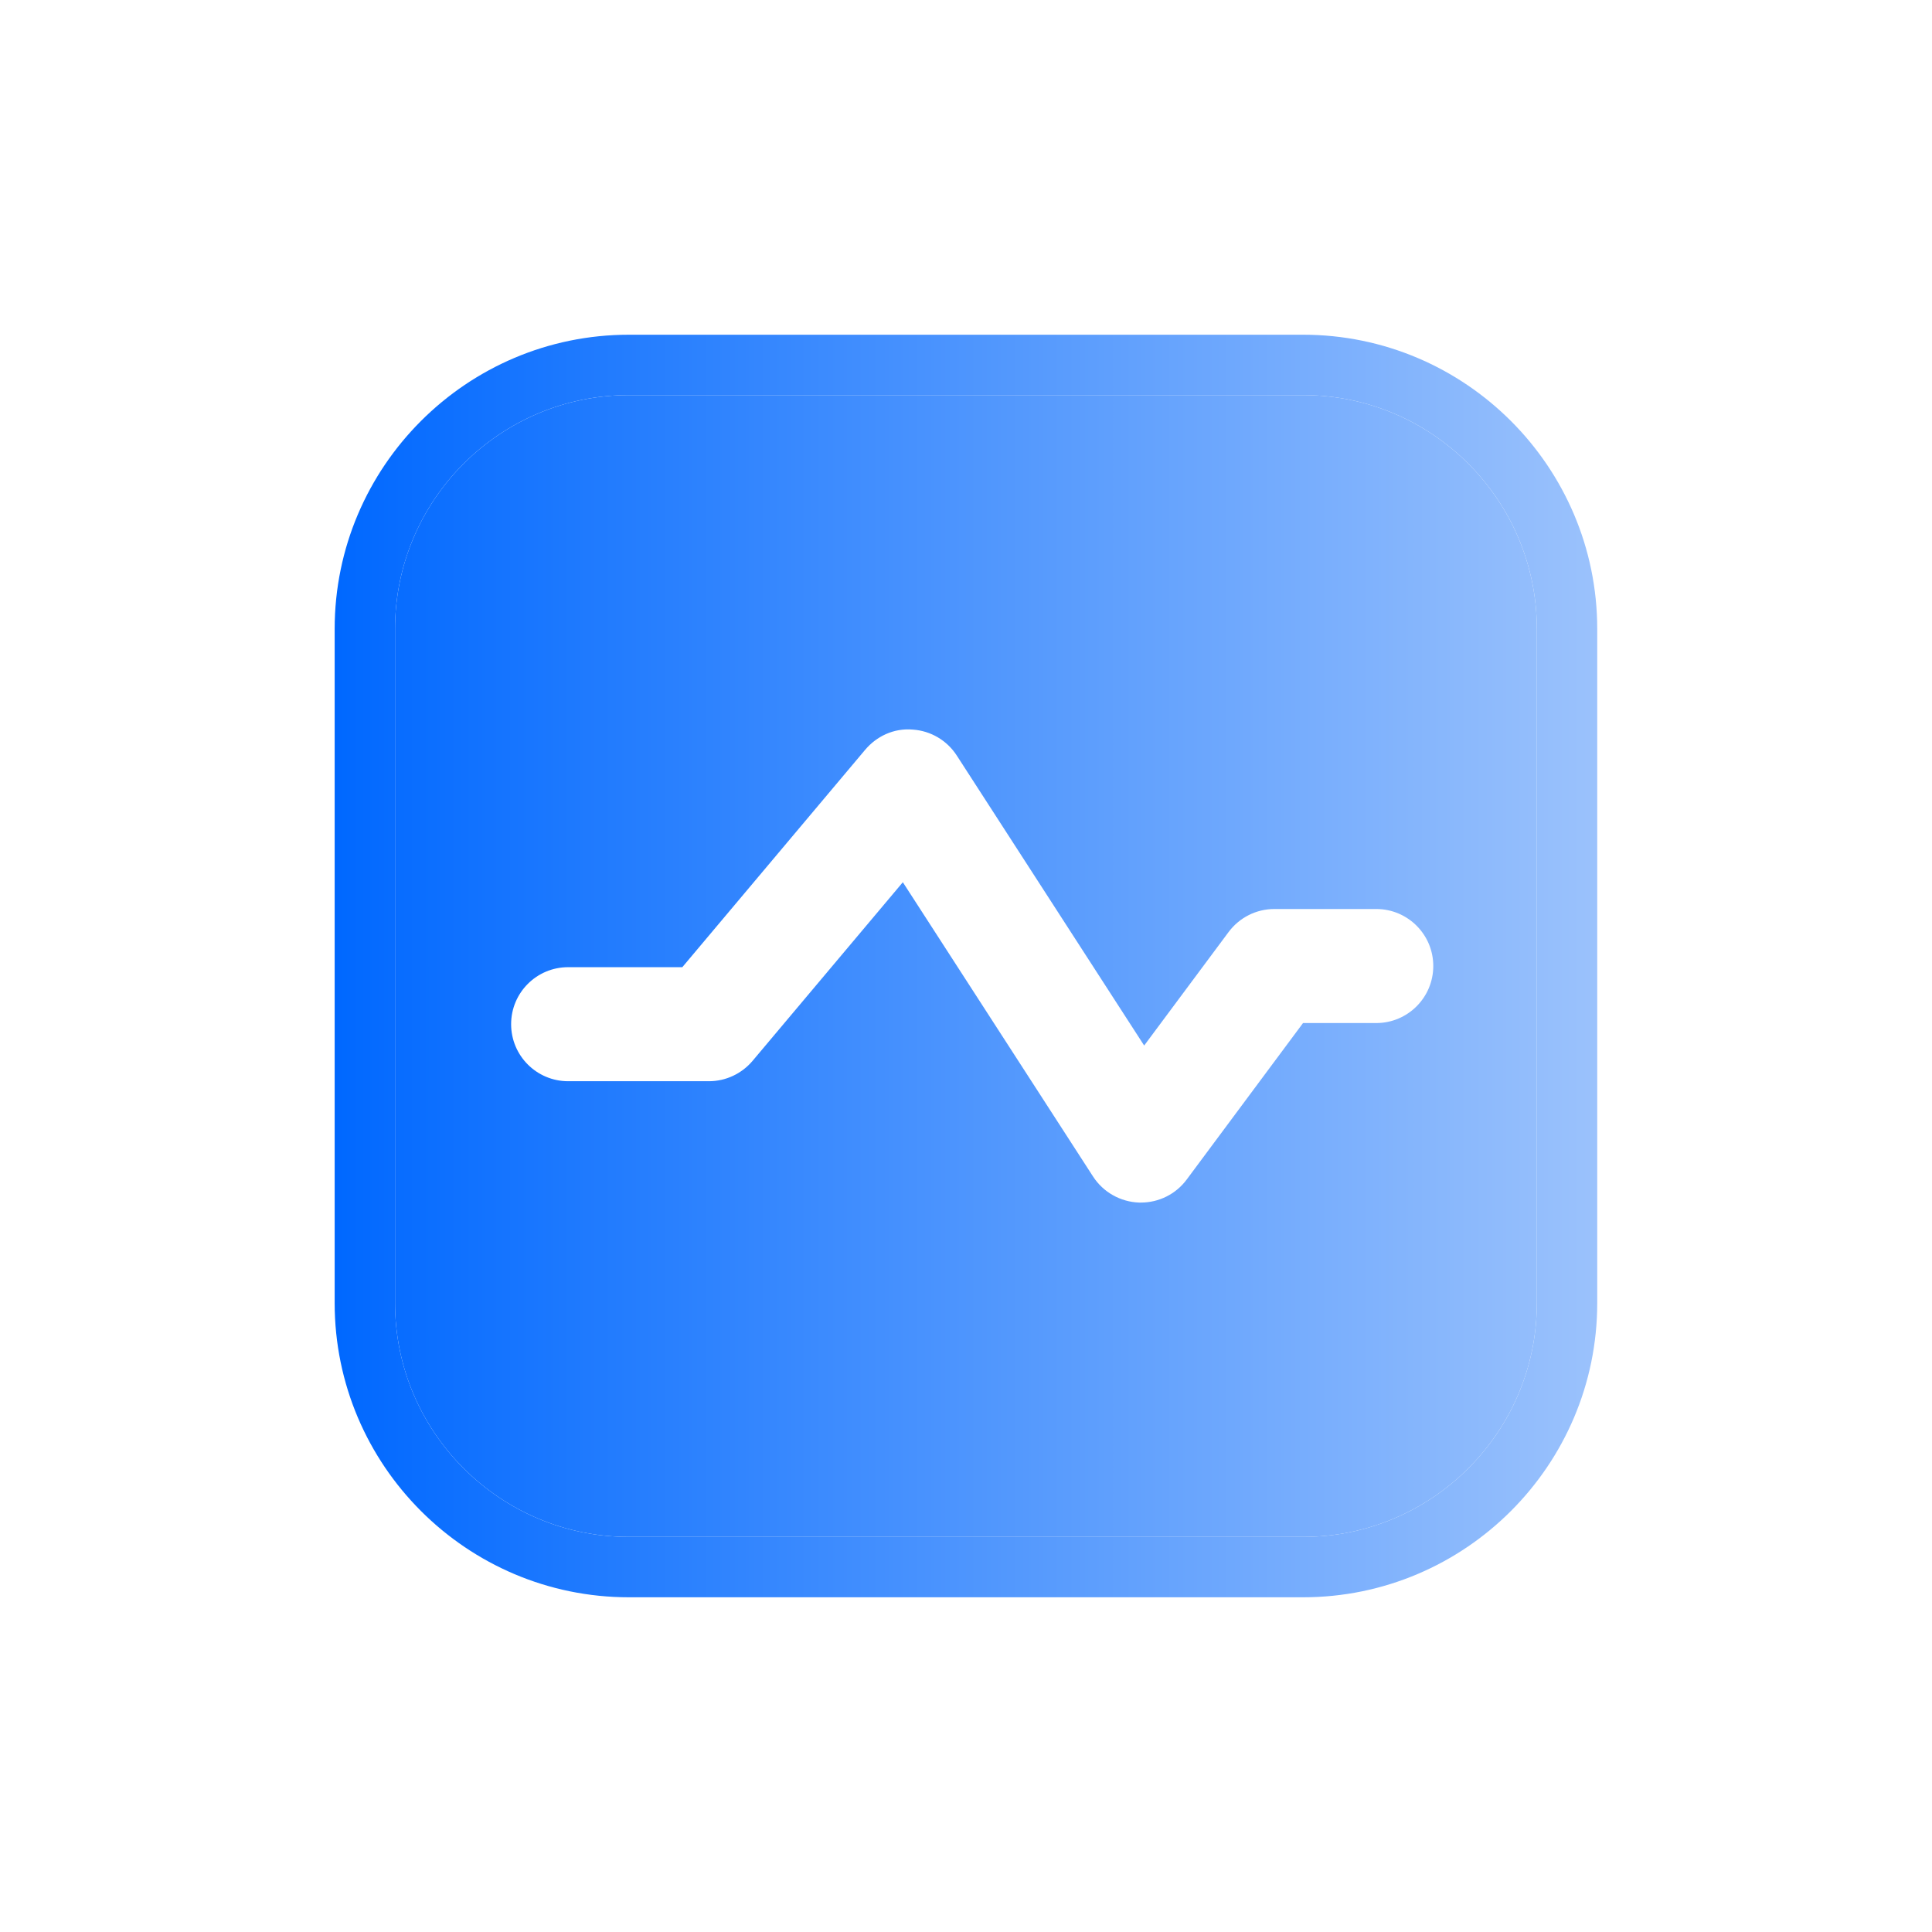
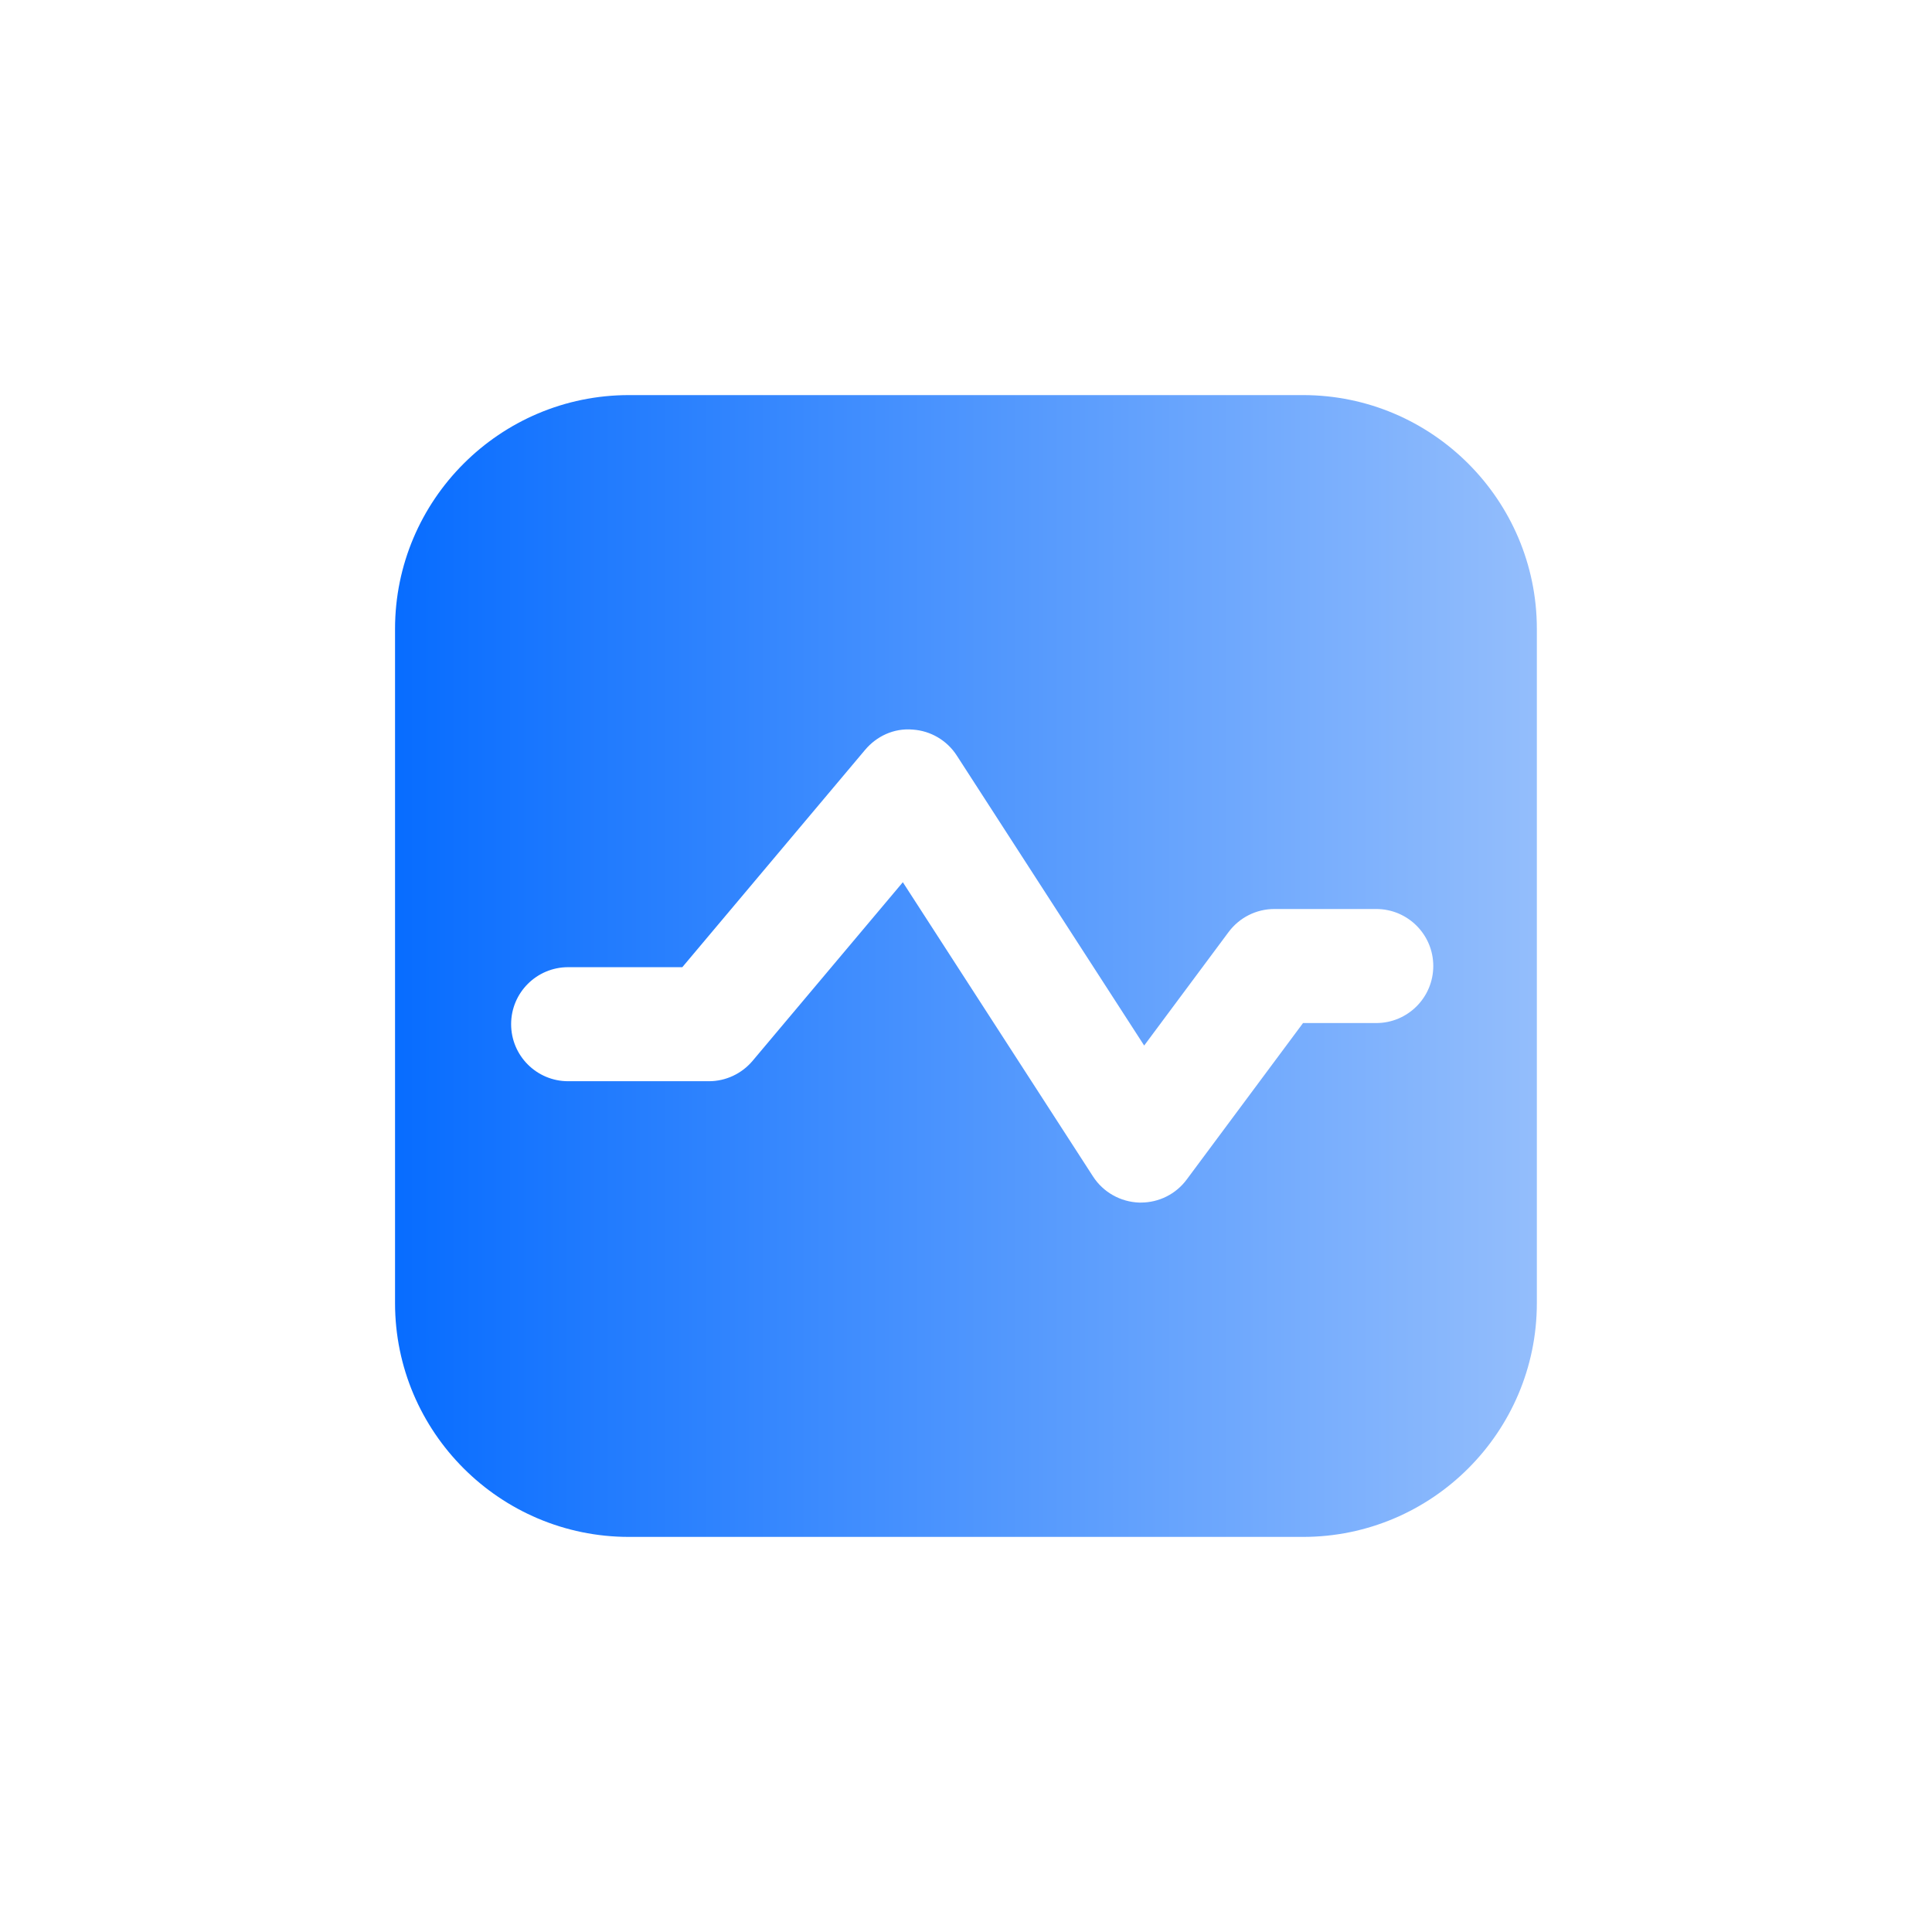
<svg xmlns="http://www.w3.org/2000/svg" width="36" height="36" viewBox="0 0 36 36" fill="none">
-   <path d="M24.28 6.237H11.719C8.696 6.237 6.236 8.697 6.236 11.719V24.281C6.236 27.303 8.696 29.763 11.719 29.763H24.28C27.302 29.763 29.762 27.303 29.762 24.281V11.719C29.762 8.697 27.302 6.237 24.28 6.237ZM28.637 24.281C28.637 26.684 26.683 28.638 24.28 28.638H11.719C9.316 28.638 7.361 26.684 7.361 24.281V11.719C7.361 9.317 9.316 7.362 11.719 7.362H24.28C26.683 7.362 28.637 9.317 28.637 11.719L28.637 24.281Z" fill="url(#paint0_linear_14617_3226)" />
  <path fill-rule="evenodd" clip-rule="evenodd" d="M24.28 28.638C26.683 28.638 28.637 26.684 28.637 24.281L28.637 11.719C28.637 9.317 26.683 7.362 24.28 7.362H11.719C9.316 7.362 7.361 9.317 7.361 11.719V24.281C7.361 26.684 9.316 28.638 11.719 28.638H24.28ZM21.26 22.408C21.595 22.408 21.912 22.25 22.113 21.978L24.28 19.063H25.644C26.231 19.063 26.707 18.587 26.707 18C26.707 17.413 26.231 16.938 25.644 16.938H23.746C23.408 16.938 23.094 17.098 22.894 17.366L22.893 17.367L21.32 19.482L17.828 14.078C17.647 13.798 17.344 13.618 17.01 13.595C16.648 13.563 16.329 13.726 16.123 13.969L16.122 13.97L12.714 18.022H10.587C10 18.022 9.524 18.497 9.524 19.084C9.524 19.672 10 20.147 10.587 20.147H13.209C13.523 20.147 13.819 20.008 14.021 19.77L16.823 16.439L20.367 21.922C20.557 22.216 20.878 22.395 21.223 22.408L21.232 22.408H21.26Z" fill="url(#paint1_linear_14617_3226)" />
  <defs>
    <linearGradient id="paint0_linear_14617_3226" x1="6.236" y1="18" x2="29.762" y2="18" gradientUnits="userSpaceOnUse">
      <stop stop-color="#0068FF" />
      <stop offset="1" stop-color="#9BC2FC" />
    </linearGradient>
    <linearGradient id="paint1_linear_14617_3226" x1="6.236" y1="18" x2="29.762" y2="18" gradientUnits="userSpaceOnUse">
      <stop stop-color="#0068FF" />
      <stop offset="1" stop-color="#9BC2FC" />
    </linearGradient>
  </defs>
</svg>